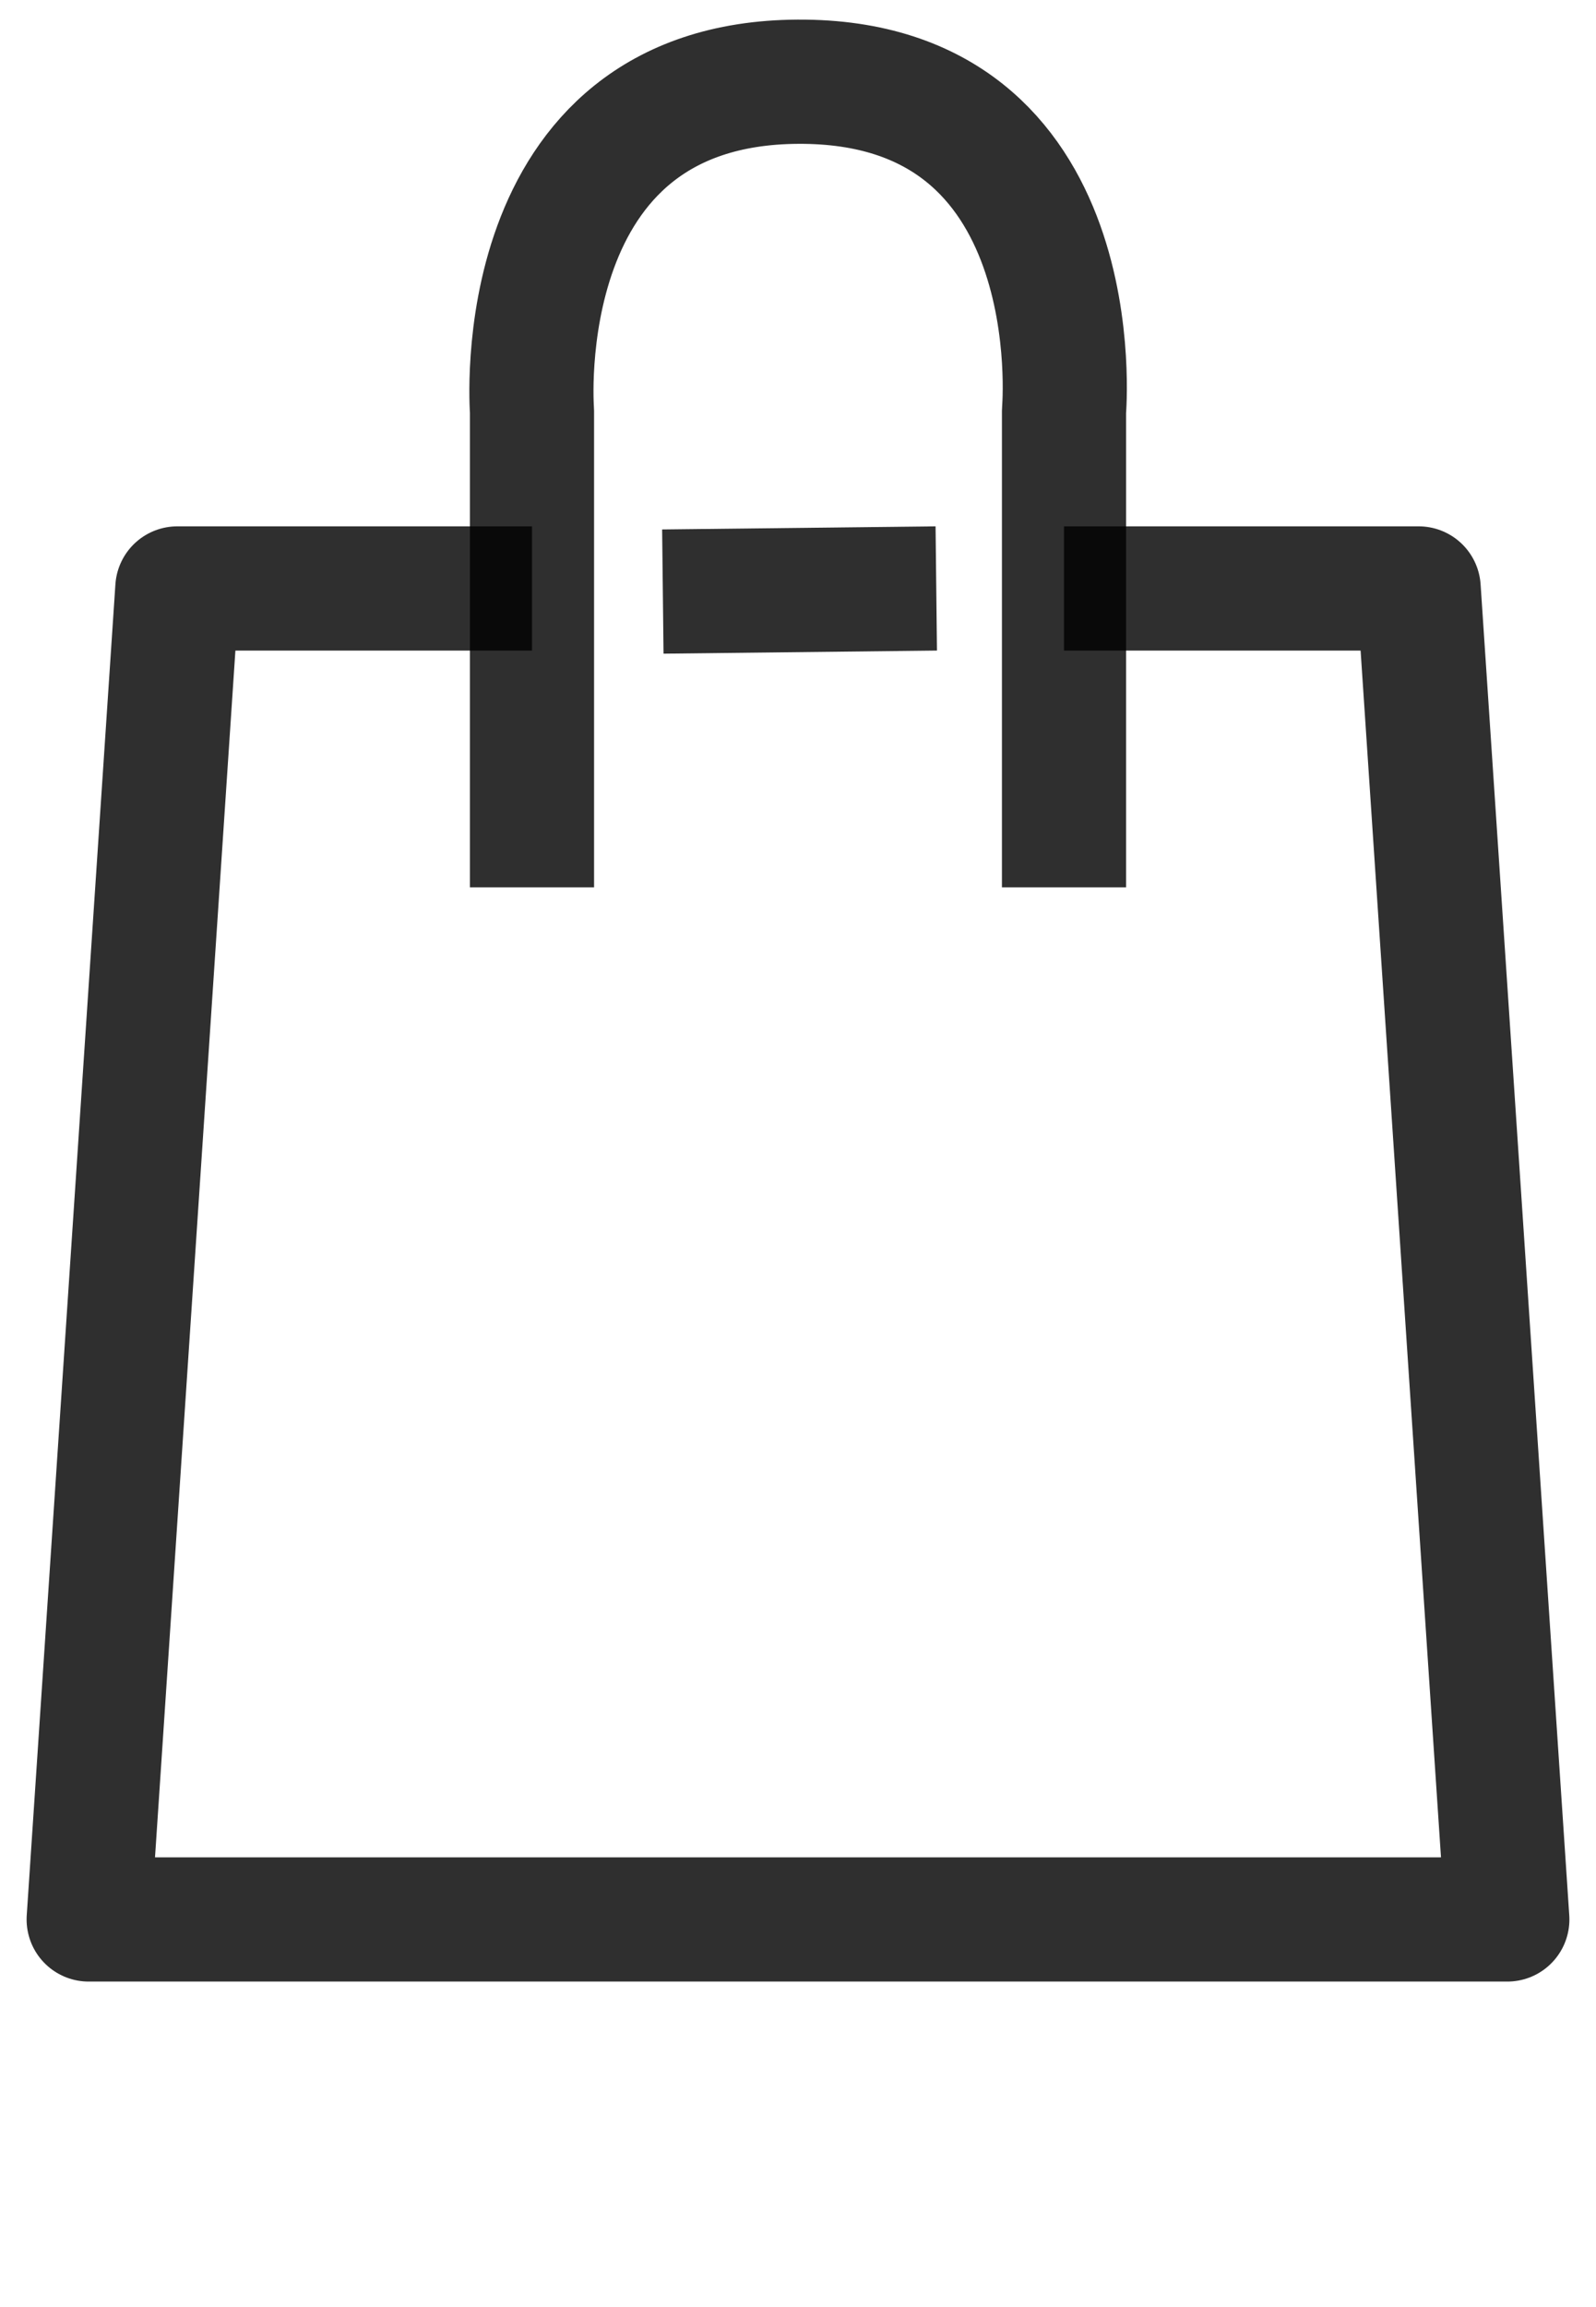
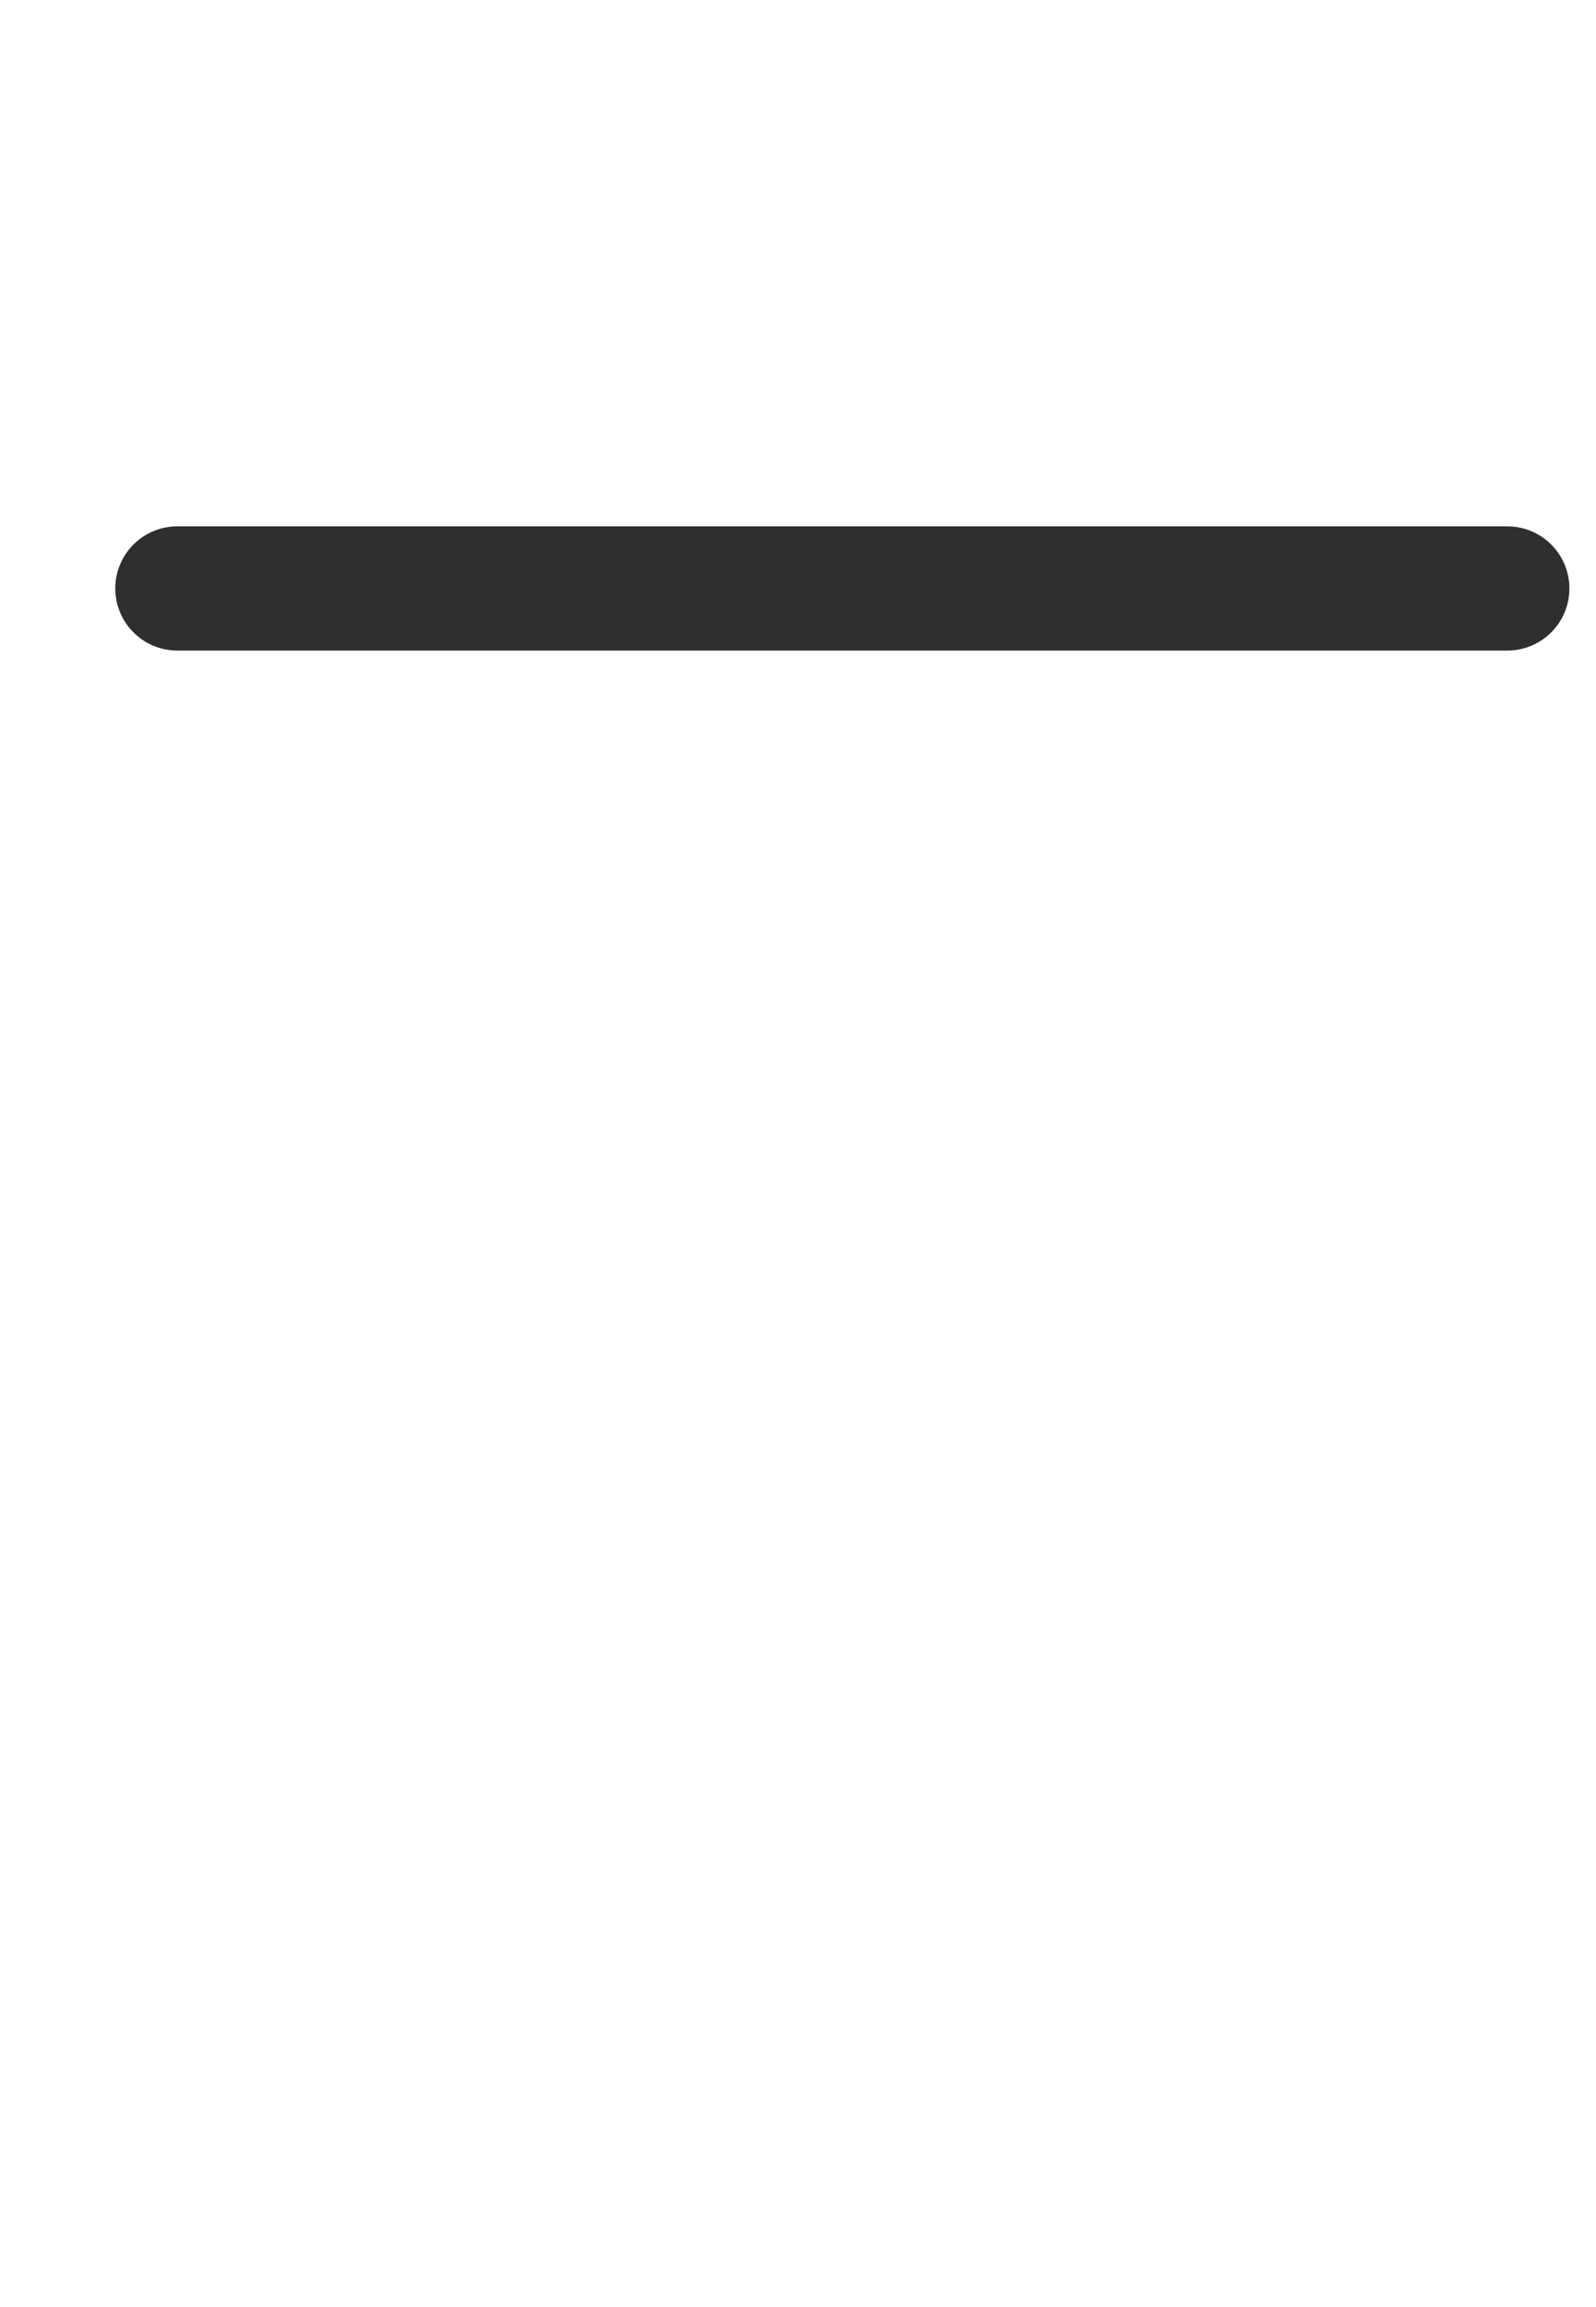
<svg xmlns="http://www.w3.org/2000/svg" xmlns:ns1="http://sodipodi.sourceforge.net/DTD/sodipodi-0.dtd" xmlns:ns2="http://www.inkscape.org/namespaces/inkscape" height="26" viewBox="0 -960 720 1040" width="18" version="1.1" id="svg134" ns1:docname="shopping_cart.svg" ns2:version="1.2.2 (b0a84865, 2022-12-01)">
  <defs id="defs138" />
  <ns1:namedview id="namedview136" pagecolor="#ffffff" bordercolor="#000000" borderopacity="0.25" ns2:showpageshadow="2" ns2:pageopacity="0.0" ns2:pagecheckerboard="0" ns2:deskcolor="#d1d1d1" showgrid="true" ns2:zoom="19.008892" ns2:cx="7.7332229" ns2:cy="3.735094" ns2:window-width="1456" ns2:window-height="722" ns2:window-x="0" ns2:window-y="38" ns2:window-maximized="0" ns2:current-layer="svg134">
    <ns2:grid type="xygrid" id="grid357" originx="0" originy="0" />
  </ns1:namedview>
-   <path style="opacity:0.816;fill:none;fill-opacity:0.937;fill-rule:evenodd;stroke:#000000;stroke-width:56;stroke-linejoin:round;stroke-dasharray:none" d="M 240,-694.73 H 80 L 40,-94.73 H 680 L 640,-694.73 H 480" id="path17263" ns1:nodetypes="cccccc" />
-   <path style="opacity:0.816;fill:none;fill-opacity:0.937;fill-rule:evenodd;stroke:#000000;stroke-width:56;stroke-linejoin:round;stroke-dasharray:none" d="m 240,-560 v -214.73 c 0,0 -11.569,-147.734 120,-148.429 133.114,-0.704 120,148.429 120,148.429 V -560" id="path18719" ns1:nodetypes="ccscc" />
-   <path style="opacity:0.816;fill:none;fill-opacity:0.937;fill-rule:evenodd;stroke:#000000;stroke-width:56;stroke-linejoin:round;stroke-dasharray:none" d="m 299.023,-693.331 123.353,-1.399" id="path20899" ns1:nodetypes="cc" />
+   <path style="opacity:0.816;fill:none;fill-opacity:0.937;fill-rule:evenodd;stroke:#000000;stroke-width:56;stroke-linejoin:round;stroke-dasharray:none" d="M 240,-694.73 H 80 H 680 L 640,-694.73 H 480" id="path17263" ns1:nodetypes="cccccc" />
</svg>